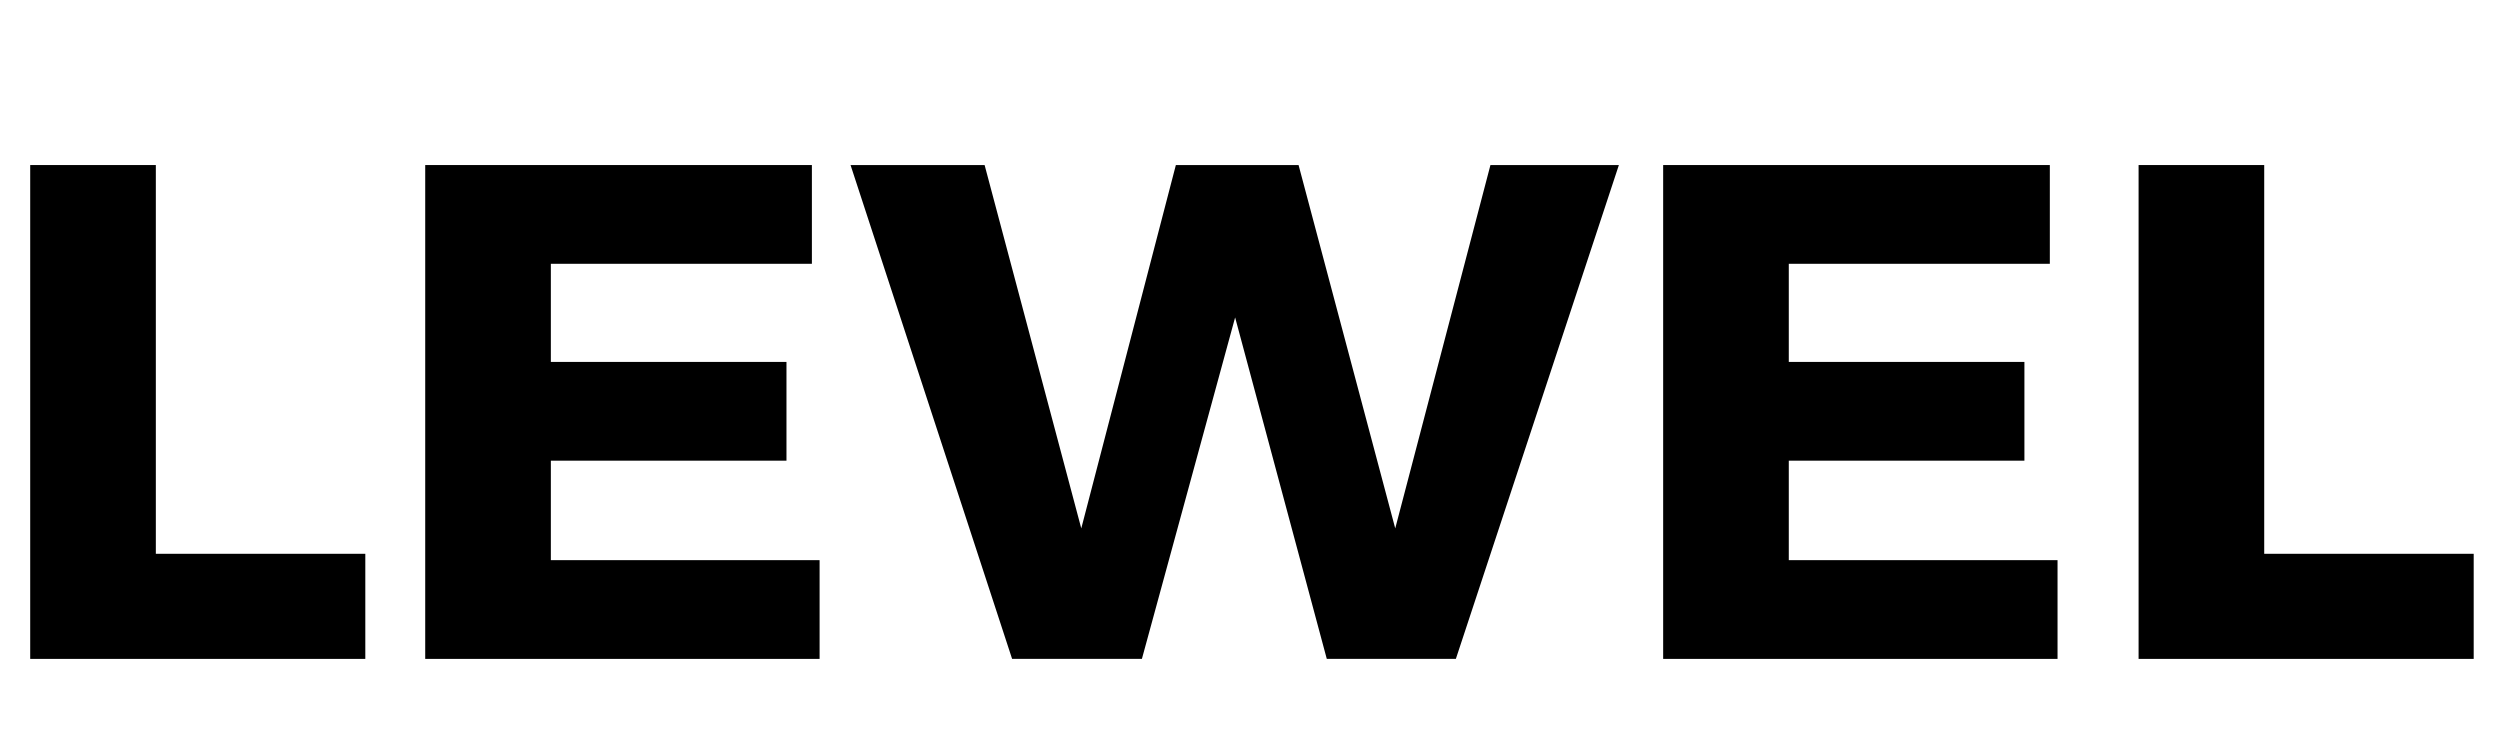
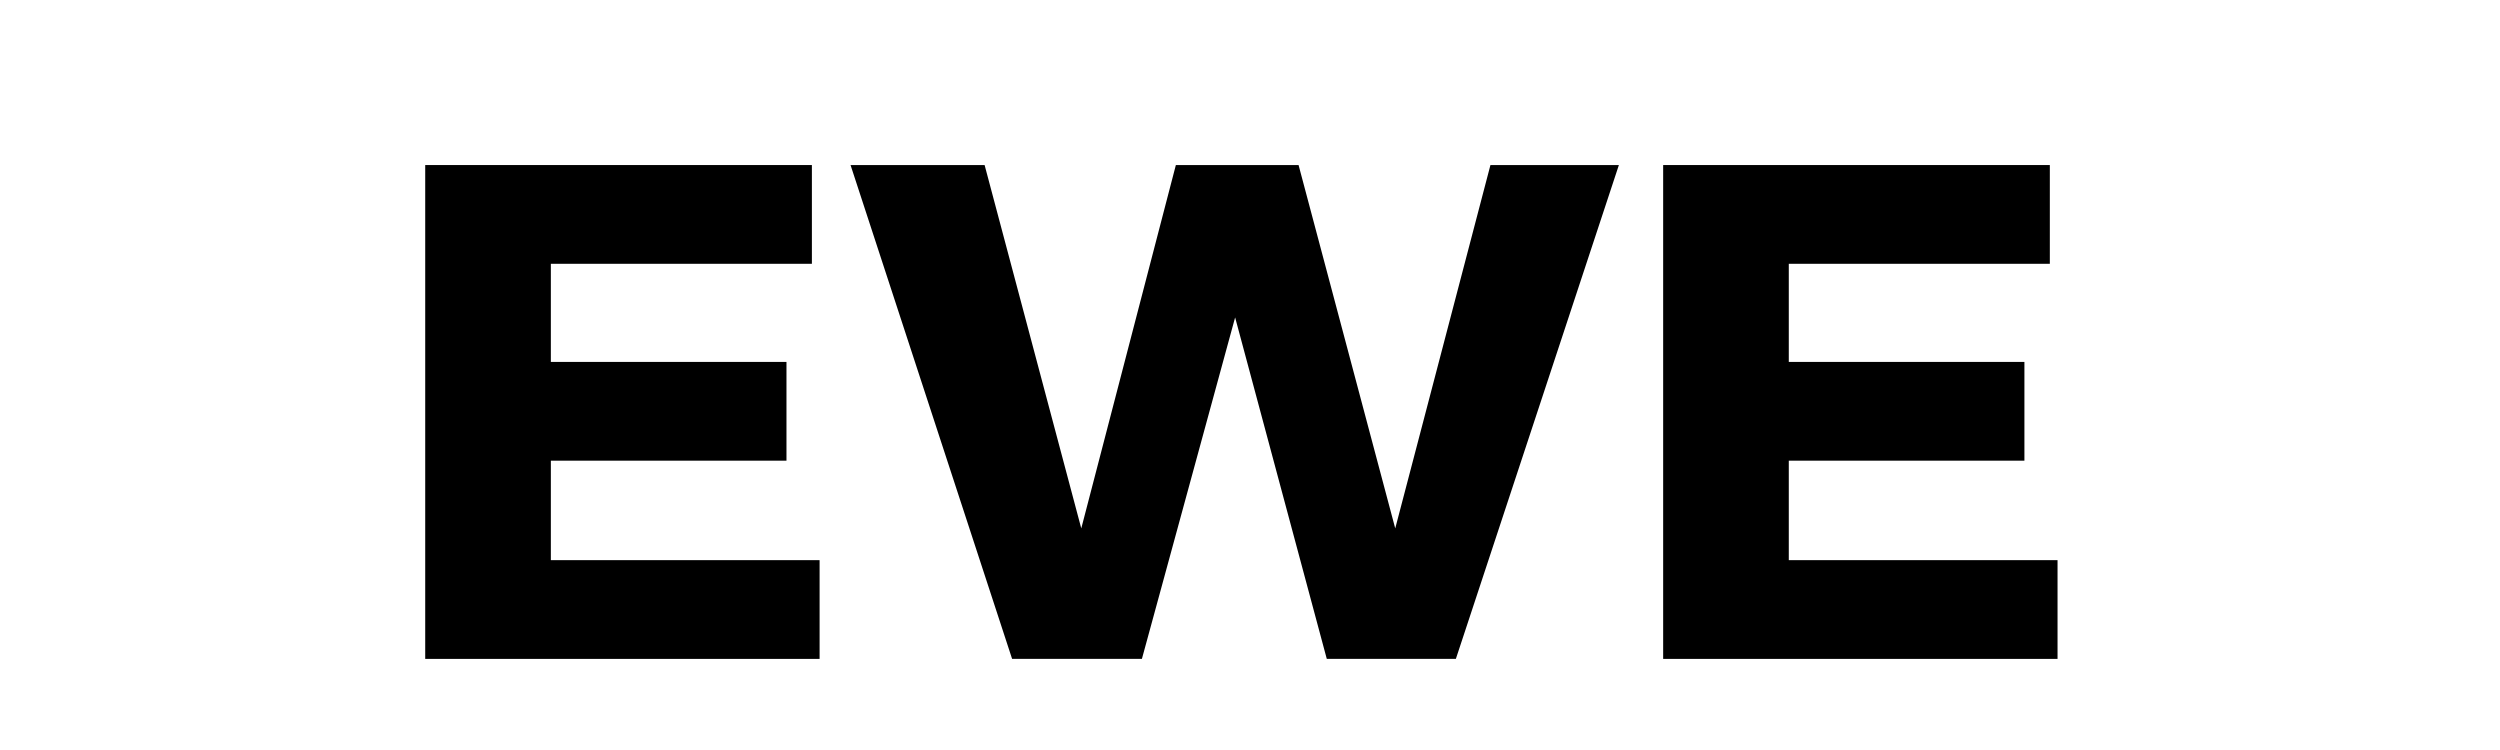
<svg xmlns="http://www.w3.org/2000/svg" width="500" viewBox="0 0 375 112.5" height="150" preserveAspectRatio="xMidYMid meet">
  <defs>
    <g />
  </defs>
  <g fill="#000000" fill-opacity="1">
    <g transform="translate(-2.875, 98.835)">
      <g>
-         <path d="M 26.25 -15.766 L 57.672 -15.766 L 57.672 0 L 7.406 0 L 7.406 -74.078 L 26.25 -74.078 Z M 26.25 -15.766 " />
-       </g>
+         </g>
    </g>
  </g>
  <g fill="#000000" fill-opacity="1">
    <g transform="translate(56.377, 98.835)">
      <g>
        <path d="M 65.406 -59.266 L 26.25 -59.266 L 26.25 -44.547 L 61.594 -44.547 L 61.594 -29.734 L 26.25 -29.734 L 26.25 -14.812 L 66.562 -14.812 L 66.562 0 L 7.406 0 L 7.406 -74.078 L 65.406 -74.078 Z M 65.406 -59.266 " />
      </g>
    </g>
  </g>
  <g fill="#000000" fill-opacity="1">
    <g transform="translate(127.691, 98.835)">
      <g>
        <path d="M 90.688 0 L 71.328 0 L 57.578 -51.219 L 43.594 0 L 24.125 0 L -0.109 -74.078 L 20 -74.078 L 34.5 -19.578 L 48.688 -74.078 L 67.094 -74.078 L 81.594 -19.578 L 95.875 -74.078 L 115.141 -74.078 Z M 90.688 0 " />
      </g>
    </g>
  </g>
  <g fill="#000000" fill-opacity="1">
    <g transform="translate(242.068, 98.835)">
      <g>
        <path d="M 65.406 -59.266 L 26.25 -59.266 L 26.25 -44.547 L 61.594 -44.547 L 61.594 -29.734 L 26.25 -29.734 L 26.25 -14.812 L 66.562 -14.812 L 66.562 0 L 7.406 0 L 7.406 -74.078 L 65.406 -74.078 Z M 65.406 -59.266 " />
      </g>
    </g>
  </g>
  <g fill="#000000" fill-opacity="1">
    <g transform="translate(313.382, 98.835)">
      <g>
-         <path d="M 26.25 -15.766 L 57.672 -15.766 L 57.672 0 L 7.406 0 L 7.406 -74.078 L 26.25 -74.078 Z M 26.25 -15.766 " />
-       </g>
+         </g>
    </g>
  </g>
</svg>